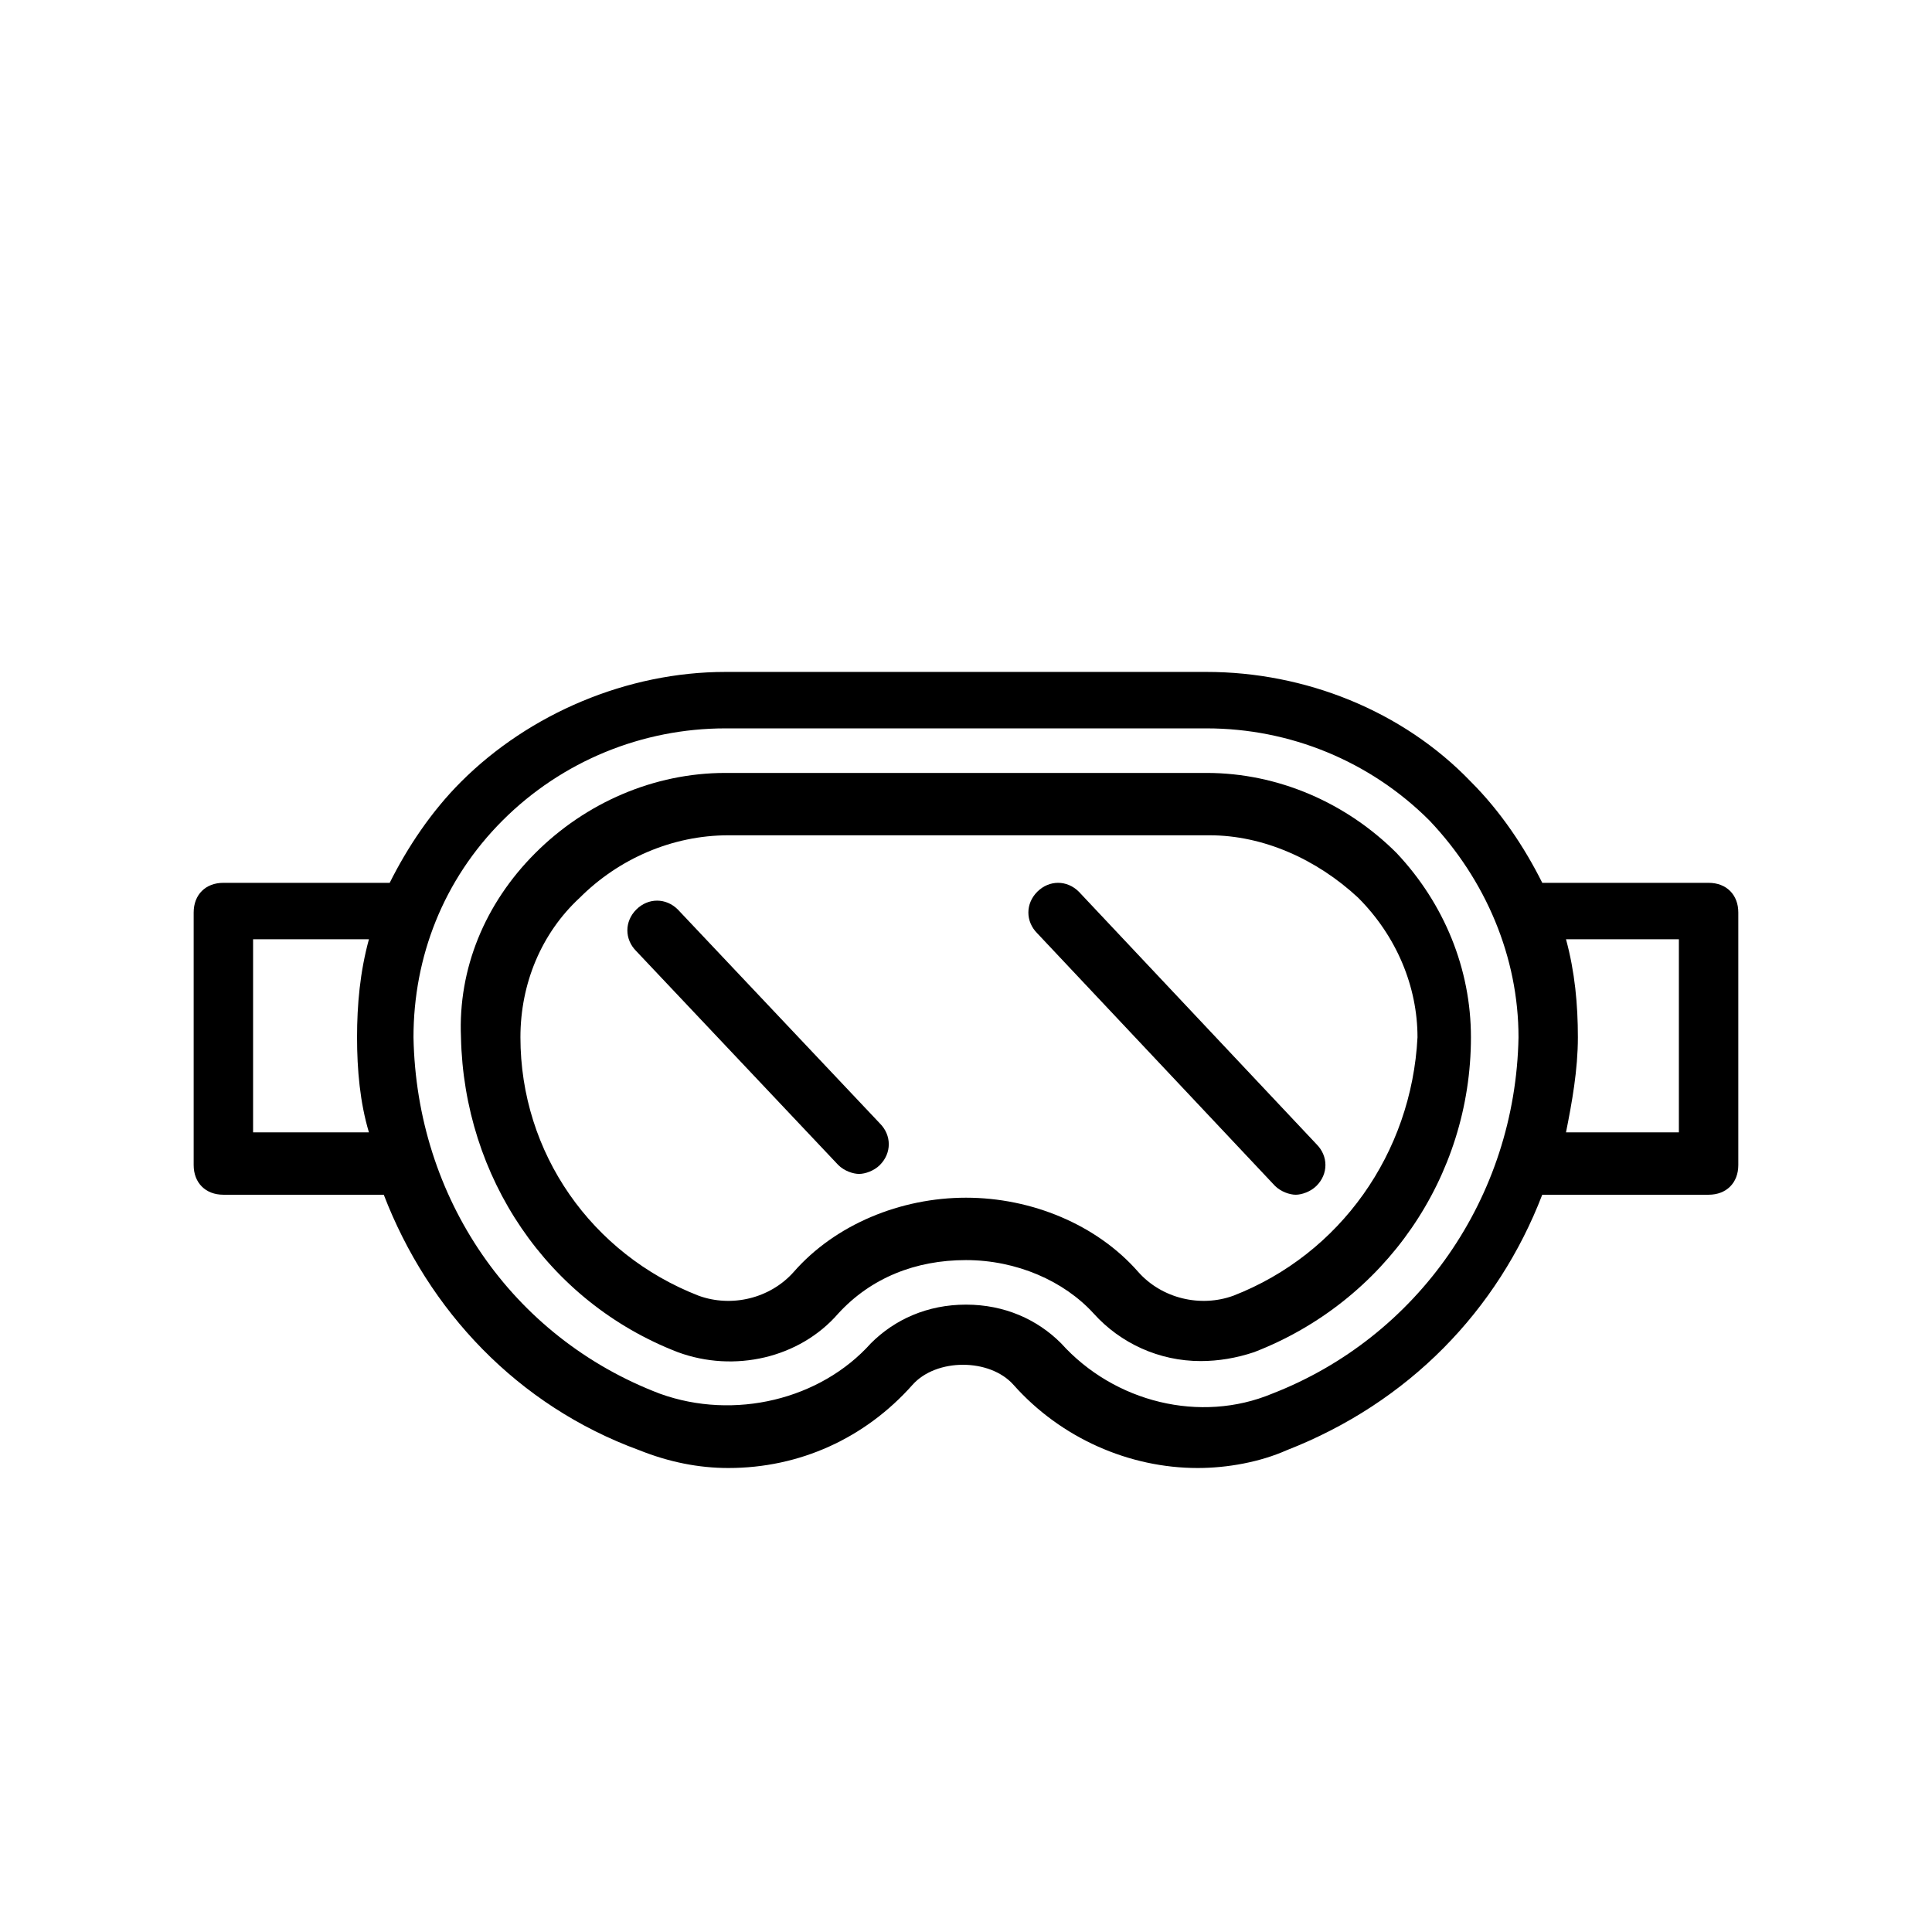
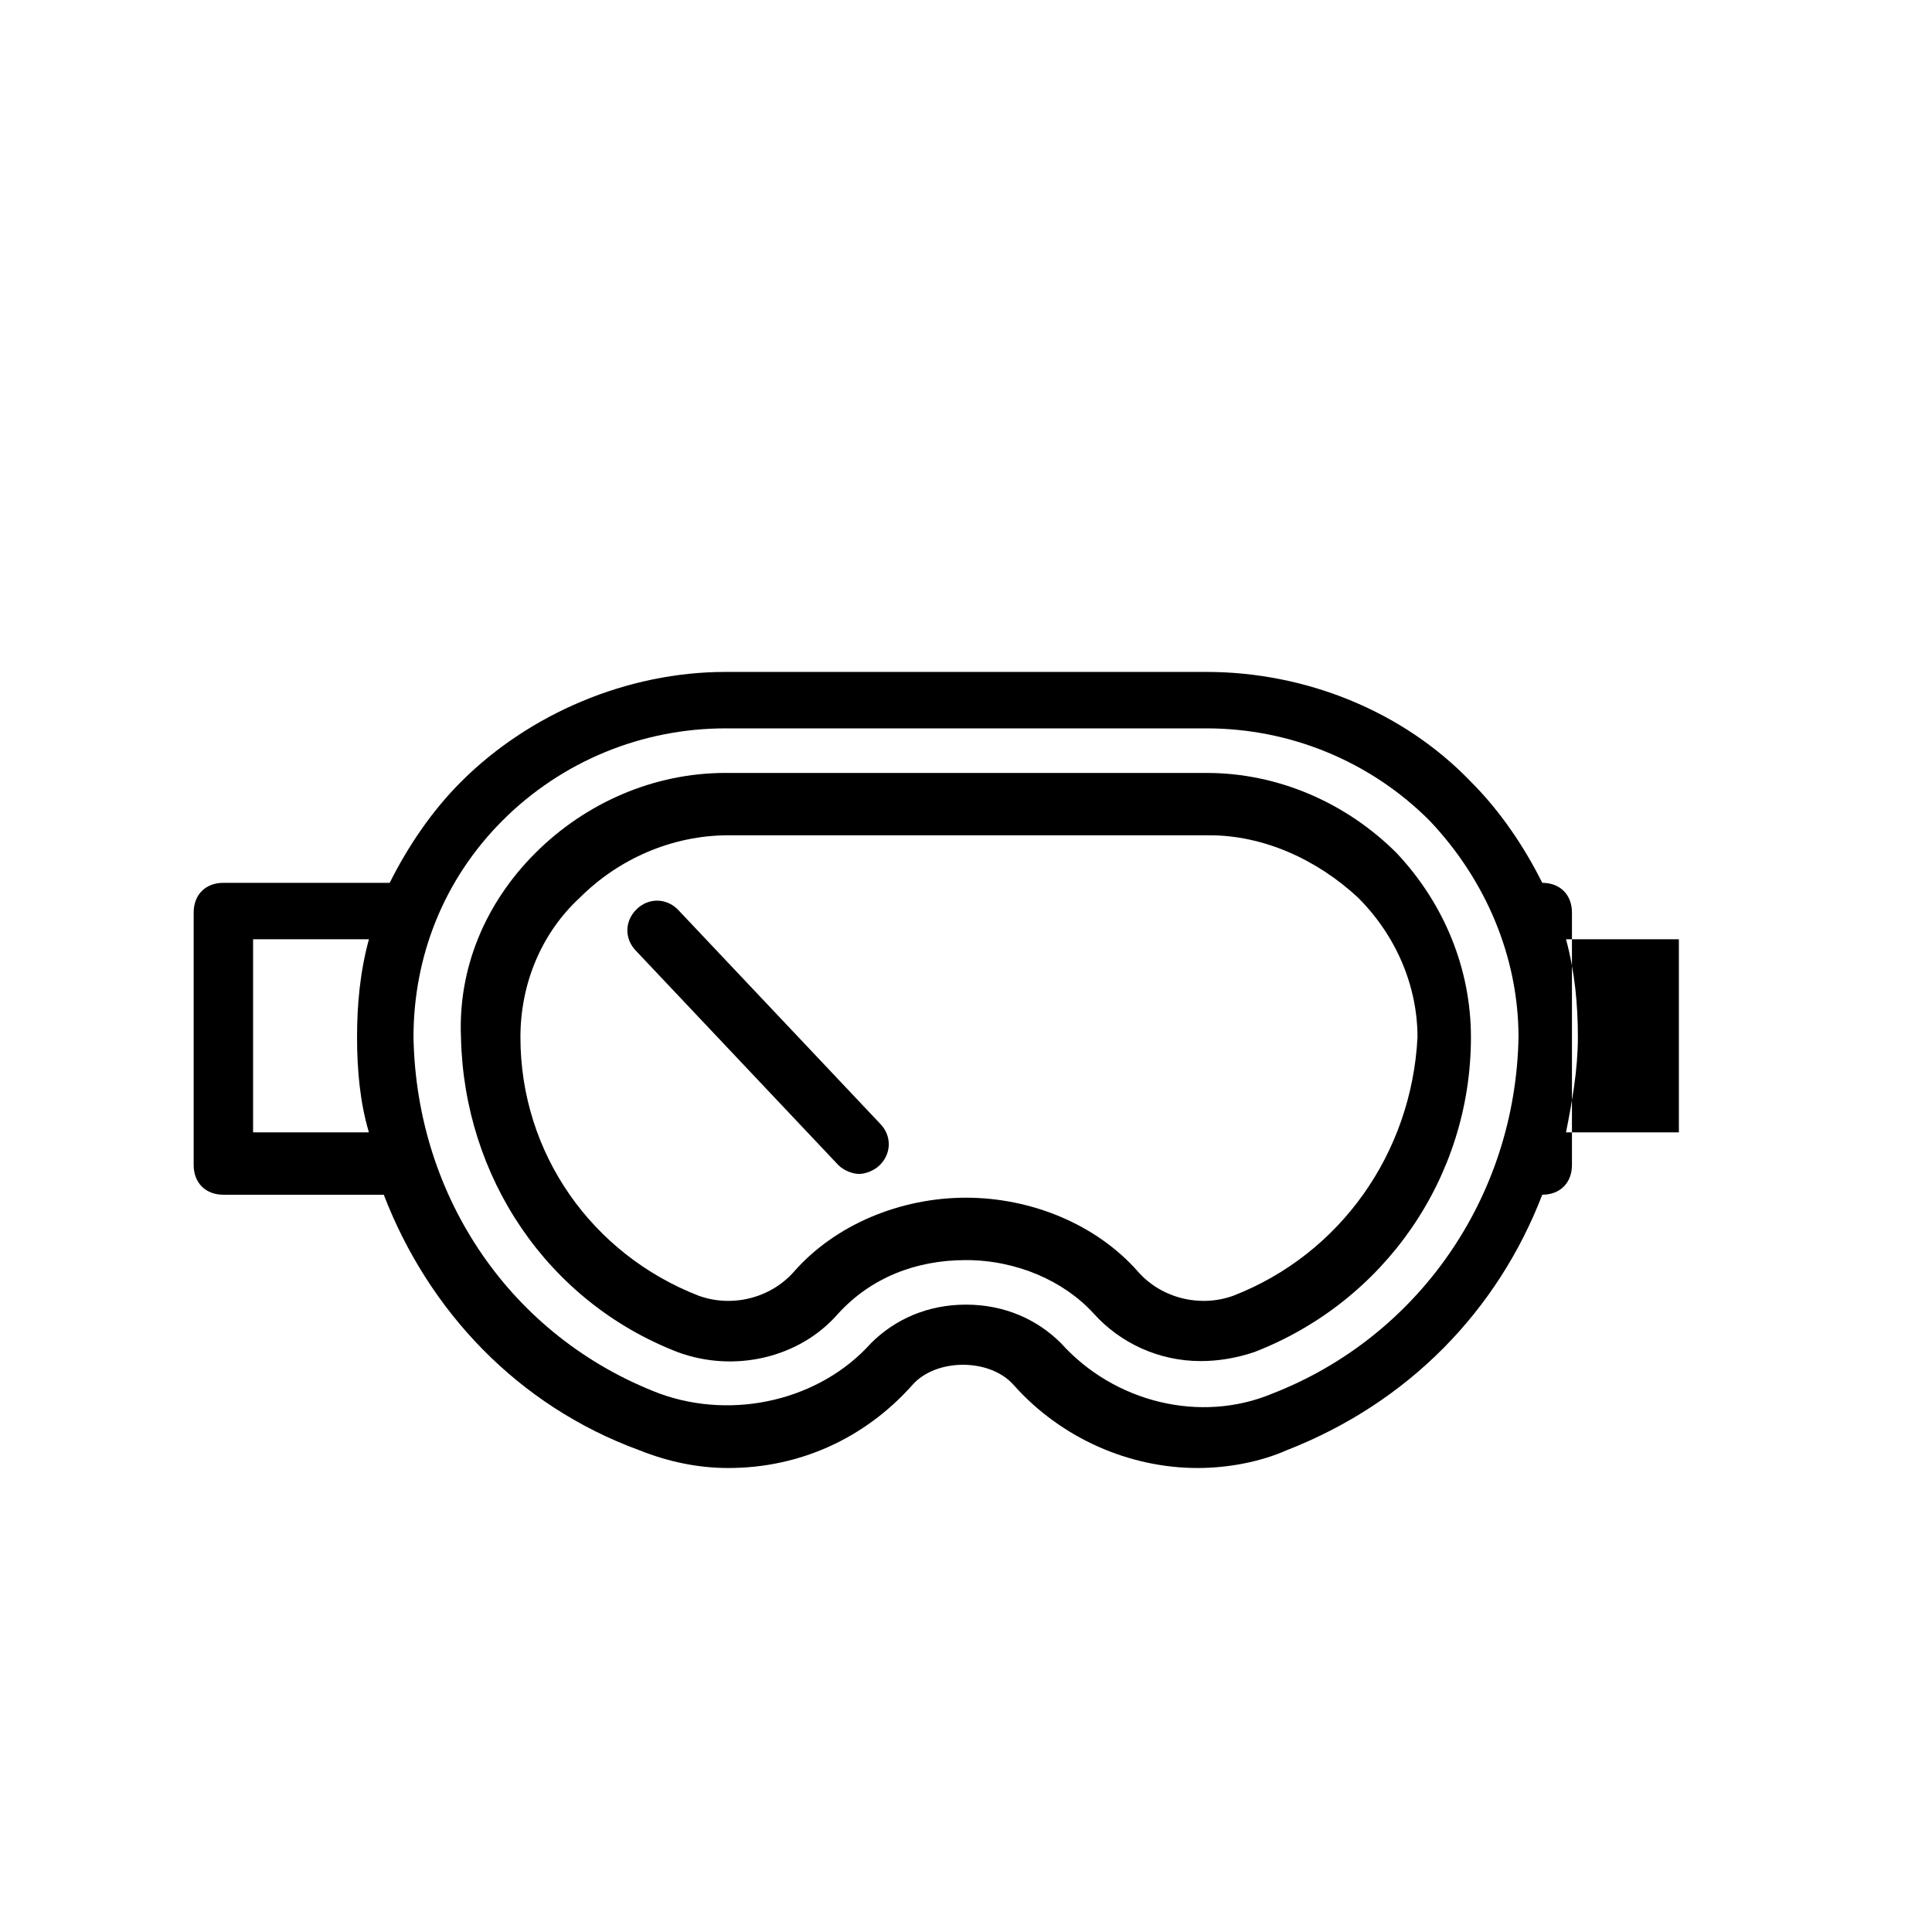
<svg xmlns="http://www.w3.org/2000/svg" fill="#000000" width="800px" height="800px" version="1.1" viewBox="144 144 512 512">
  <g>
-     <path d="m596.8 377.96h-44.082c-4.723-9.445-11.02-18.895-18.895-26.766-18.105-18.895-44.082-29.125-70.062-29.125h-127.53c-25.977 0-51.957 11.02-70.062 29.125-7.871 7.871-14.168 17.32-18.895 26.766h-44.078c-4.723 0-7.871 3.148-7.871 7.871v66.914c0 4.723 3.148 7.871 7.871 7.871h42.508c11.809 30.699 35.426 55.891 67.699 67.699 7.871 3.148 15.742 4.723 23.617 4.723 18.895 0 36.211-7.871 48.805-22.043 6.297-7.086 20.469-7.086 26.766 0 12.594 14.168 30.699 22.043 48.805 22.043 7.871 0 16.531-1.574 23.617-4.723 32.273-12.594 55.891-37 67.699-67.699h44.086c4.723 0 7.871-3.148 7.871-7.871v-66.914c0-4.723-3.148-7.871-7.871-7.871zm-385.73 66.125v-51.168h30.699c-2.363 8.66-3.148 17.32-3.148 25.977 0 8.66 0.789 17.32 3.148 25.191zm270.01 69.273c-18.895 7.871-41.723 2.363-55.891-13.383-6.297-6.297-14.957-10.234-25.191-10.234s-18.895 3.938-25.191 10.234c-13.383 14.957-36.211 20.469-55.891 13.383-39.359-14.957-64.551-51.957-65.336-94.465 0-21.254 7.871-41.723 23.617-57.465 15.742-15.742 37-24.402 59.039-24.402h127.53c22.043 0 43.297 8.66 59.039 24.402 14.957 15.742 23.617 36.211 23.617 57.465-0.789 42.508-26.77 79.508-65.34 94.465zm107.84-69.273h-29.914c1.574-7.871 3.148-16.531 3.148-25.191s-0.789-17.32-3.148-25.977h29.914z" />
+     <path d="m596.8 377.96h-44.082c-4.723-9.445-11.02-18.895-18.895-26.766-18.105-18.895-44.082-29.125-70.062-29.125h-127.53c-25.977 0-51.957 11.02-70.062 29.125-7.871 7.871-14.168 17.32-18.895 26.766h-44.078c-4.723 0-7.871 3.148-7.871 7.871v66.914c0 4.723 3.148 7.871 7.871 7.871h42.508c11.809 30.699 35.426 55.891 67.699 67.699 7.871 3.148 15.742 4.723 23.617 4.723 18.895 0 36.211-7.871 48.805-22.043 6.297-7.086 20.469-7.086 26.766 0 12.594 14.168 30.699 22.043 48.805 22.043 7.871 0 16.531-1.574 23.617-4.723 32.273-12.594 55.891-37 67.699-67.699c4.723 0 7.871-3.148 7.871-7.871v-66.914c0-4.723-3.148-7.871-7.871-7.871zm-385.73 66.125v-51.168h30.699c-2.363 8.66-3.148 17.32-3.148 25.977 0 8.66 0.789 17.32 3.148 25.191zm270.01 69.273c-18.895 7.871-41.723 2.363-55.891-13.383-6.297-6.297-14.957-10.234-25.191-10.234s-18.895 3.938-25.191 10.234c-13.383 14.957-36.211 20.469-55.891 13.383-39.359-14.957-64.551-51.957-65.336-94.465 0-21.254 7.871-41.723 23.617-57.465 15.742-15.742 37-24.402 59.039-24.402h127.53c22.043 0 43.297 8.66 59.039 24.402 14.957 15.742 23.617 36.211 23.617 57.465-0.789 42.508-26.77 79.508-65.34 94.465zm107.84-69.273h-29.914c1.574-7.871 3.148-16.531 3.148-25.191s-0.789-17.32-3.148-25.977h29.914z" />
    <path d="m514.14 370.09c-13.383-13.383-31.488-21.254-50.383-21.254h-127.53c-18.895 0-37 7.871-50.383 21.254-13.383 13.383-20.469 30.699-19.68 48.805 0.789 37 22.828 70.062 57.465 83.445 14.957 5.512 32.273 1.574 42.508-10.234 8.66-9.445 20.469-14.168 33.852-14.168 13.383 0 25.977 5.512 33.852 14.168 7.086 7.871 17.32 12.594 28.34 12.594 4.723 0 9.445-0.789 14.168-2.363 34.637-13.383 57.465-46.445 57.465-83.445 0.004-18.102-7.082-35.418-19.676-48.801zm-43.297 117.29c-8.66 3.148-18.895 0.789-25.191-6.297-11.02-12.594-28.34-19.68-45.656-19.68-17.32 0-34.637 7.086-45.656 19.68-6.297 7.086-16.531 9.445-25.191 6.297-28.34-11.02-47.23-37.785-47.23-68.488 0-14.168 5.512-27.551 15.742-37 10.234-10.234 24.402-16.531 39.359-16.531h127.53c14.168 0 28.34 6.297 39.359 16.531 10.234 10.234 15.742 23.617 15.742 37-1.574 30.703-20.465 57.465-48.805 68.488z" />
    <path d="m323.64 385.04c-3.148-3.148-7.871-3.148-11.02 0-3.148 3.148-3.148 7.871 0 11.02l53.531 56.68c1.574 1.574 3.938 2.363 5.512 2.363 1.574 0 3.938-0.789 5.512-2.363 3.148-3.148 3.148-7.871 0-11.02z" />
-     <path d="m429.91 380.32c-3.148-3.148-7.871-3.148-11.02 0-3.148 3.148-3.148 7.871 0 11.02l62.977 66.914c1.574 1.574 3.938 2.363 5.512 2.363 1.574 0 3.938-0.789 5.512-2.363 3.148-3.148 3.148-7.871 0-11.02z" />
  </g>
</svg>